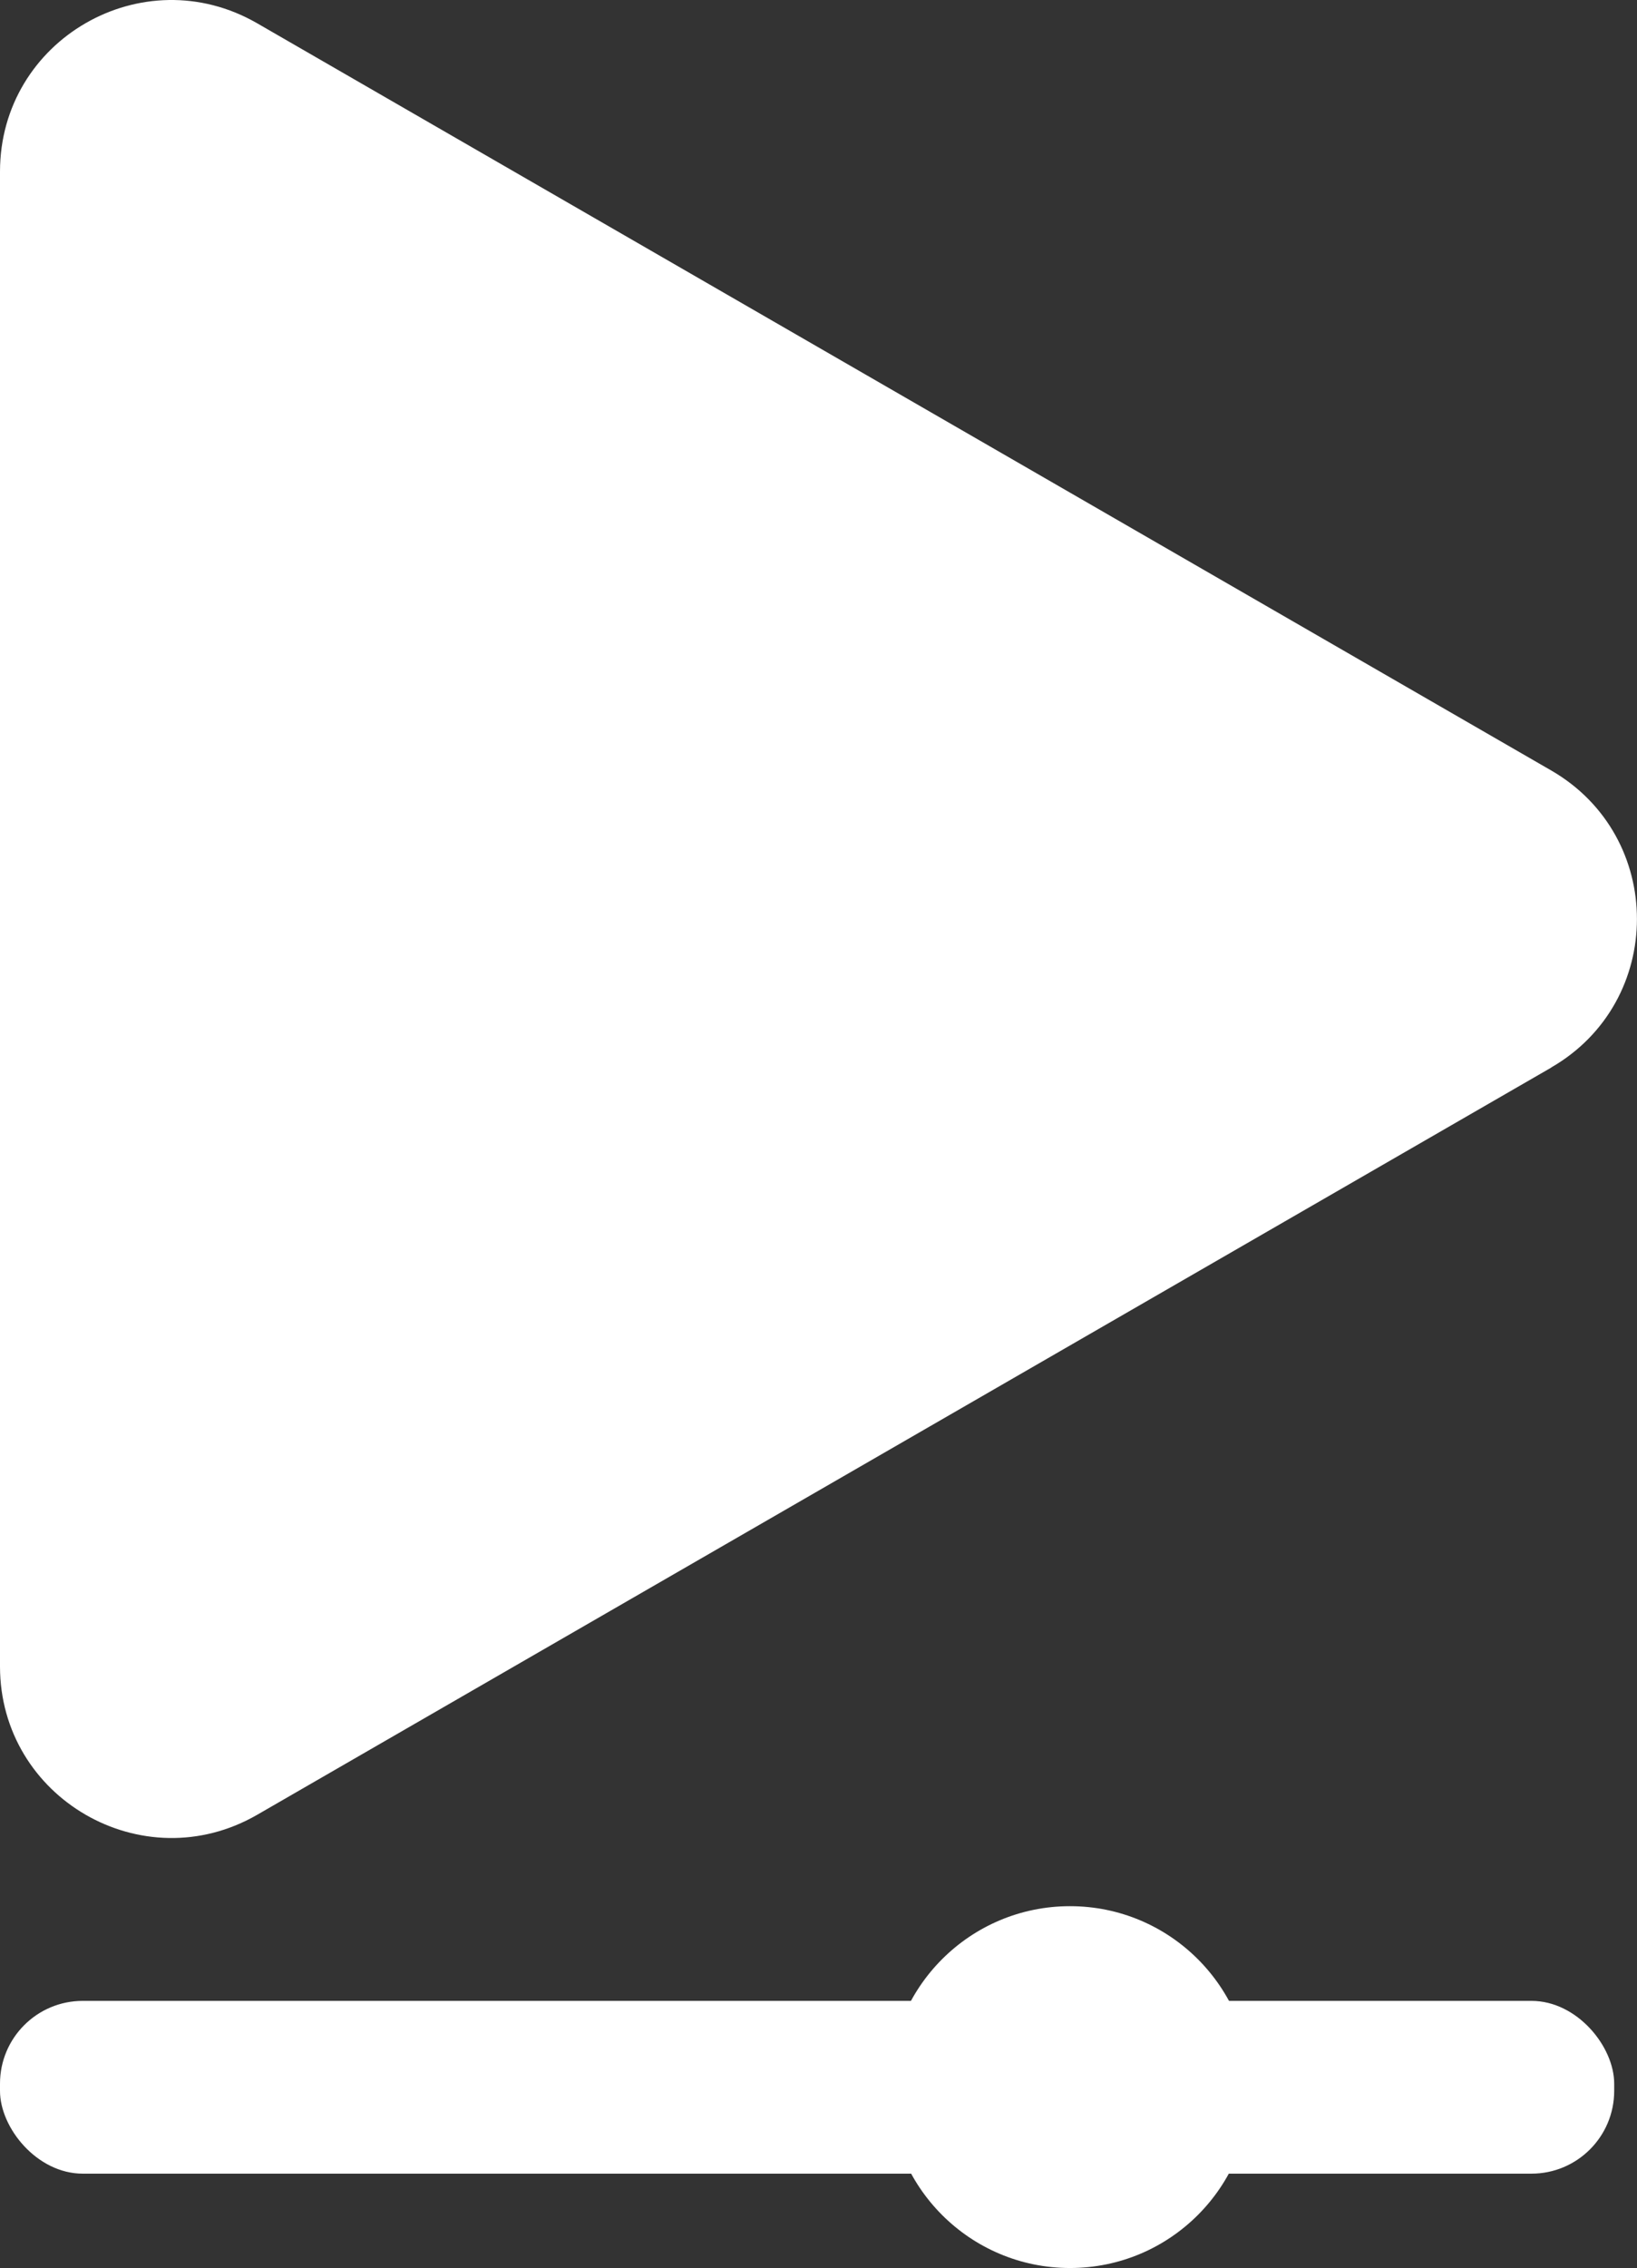
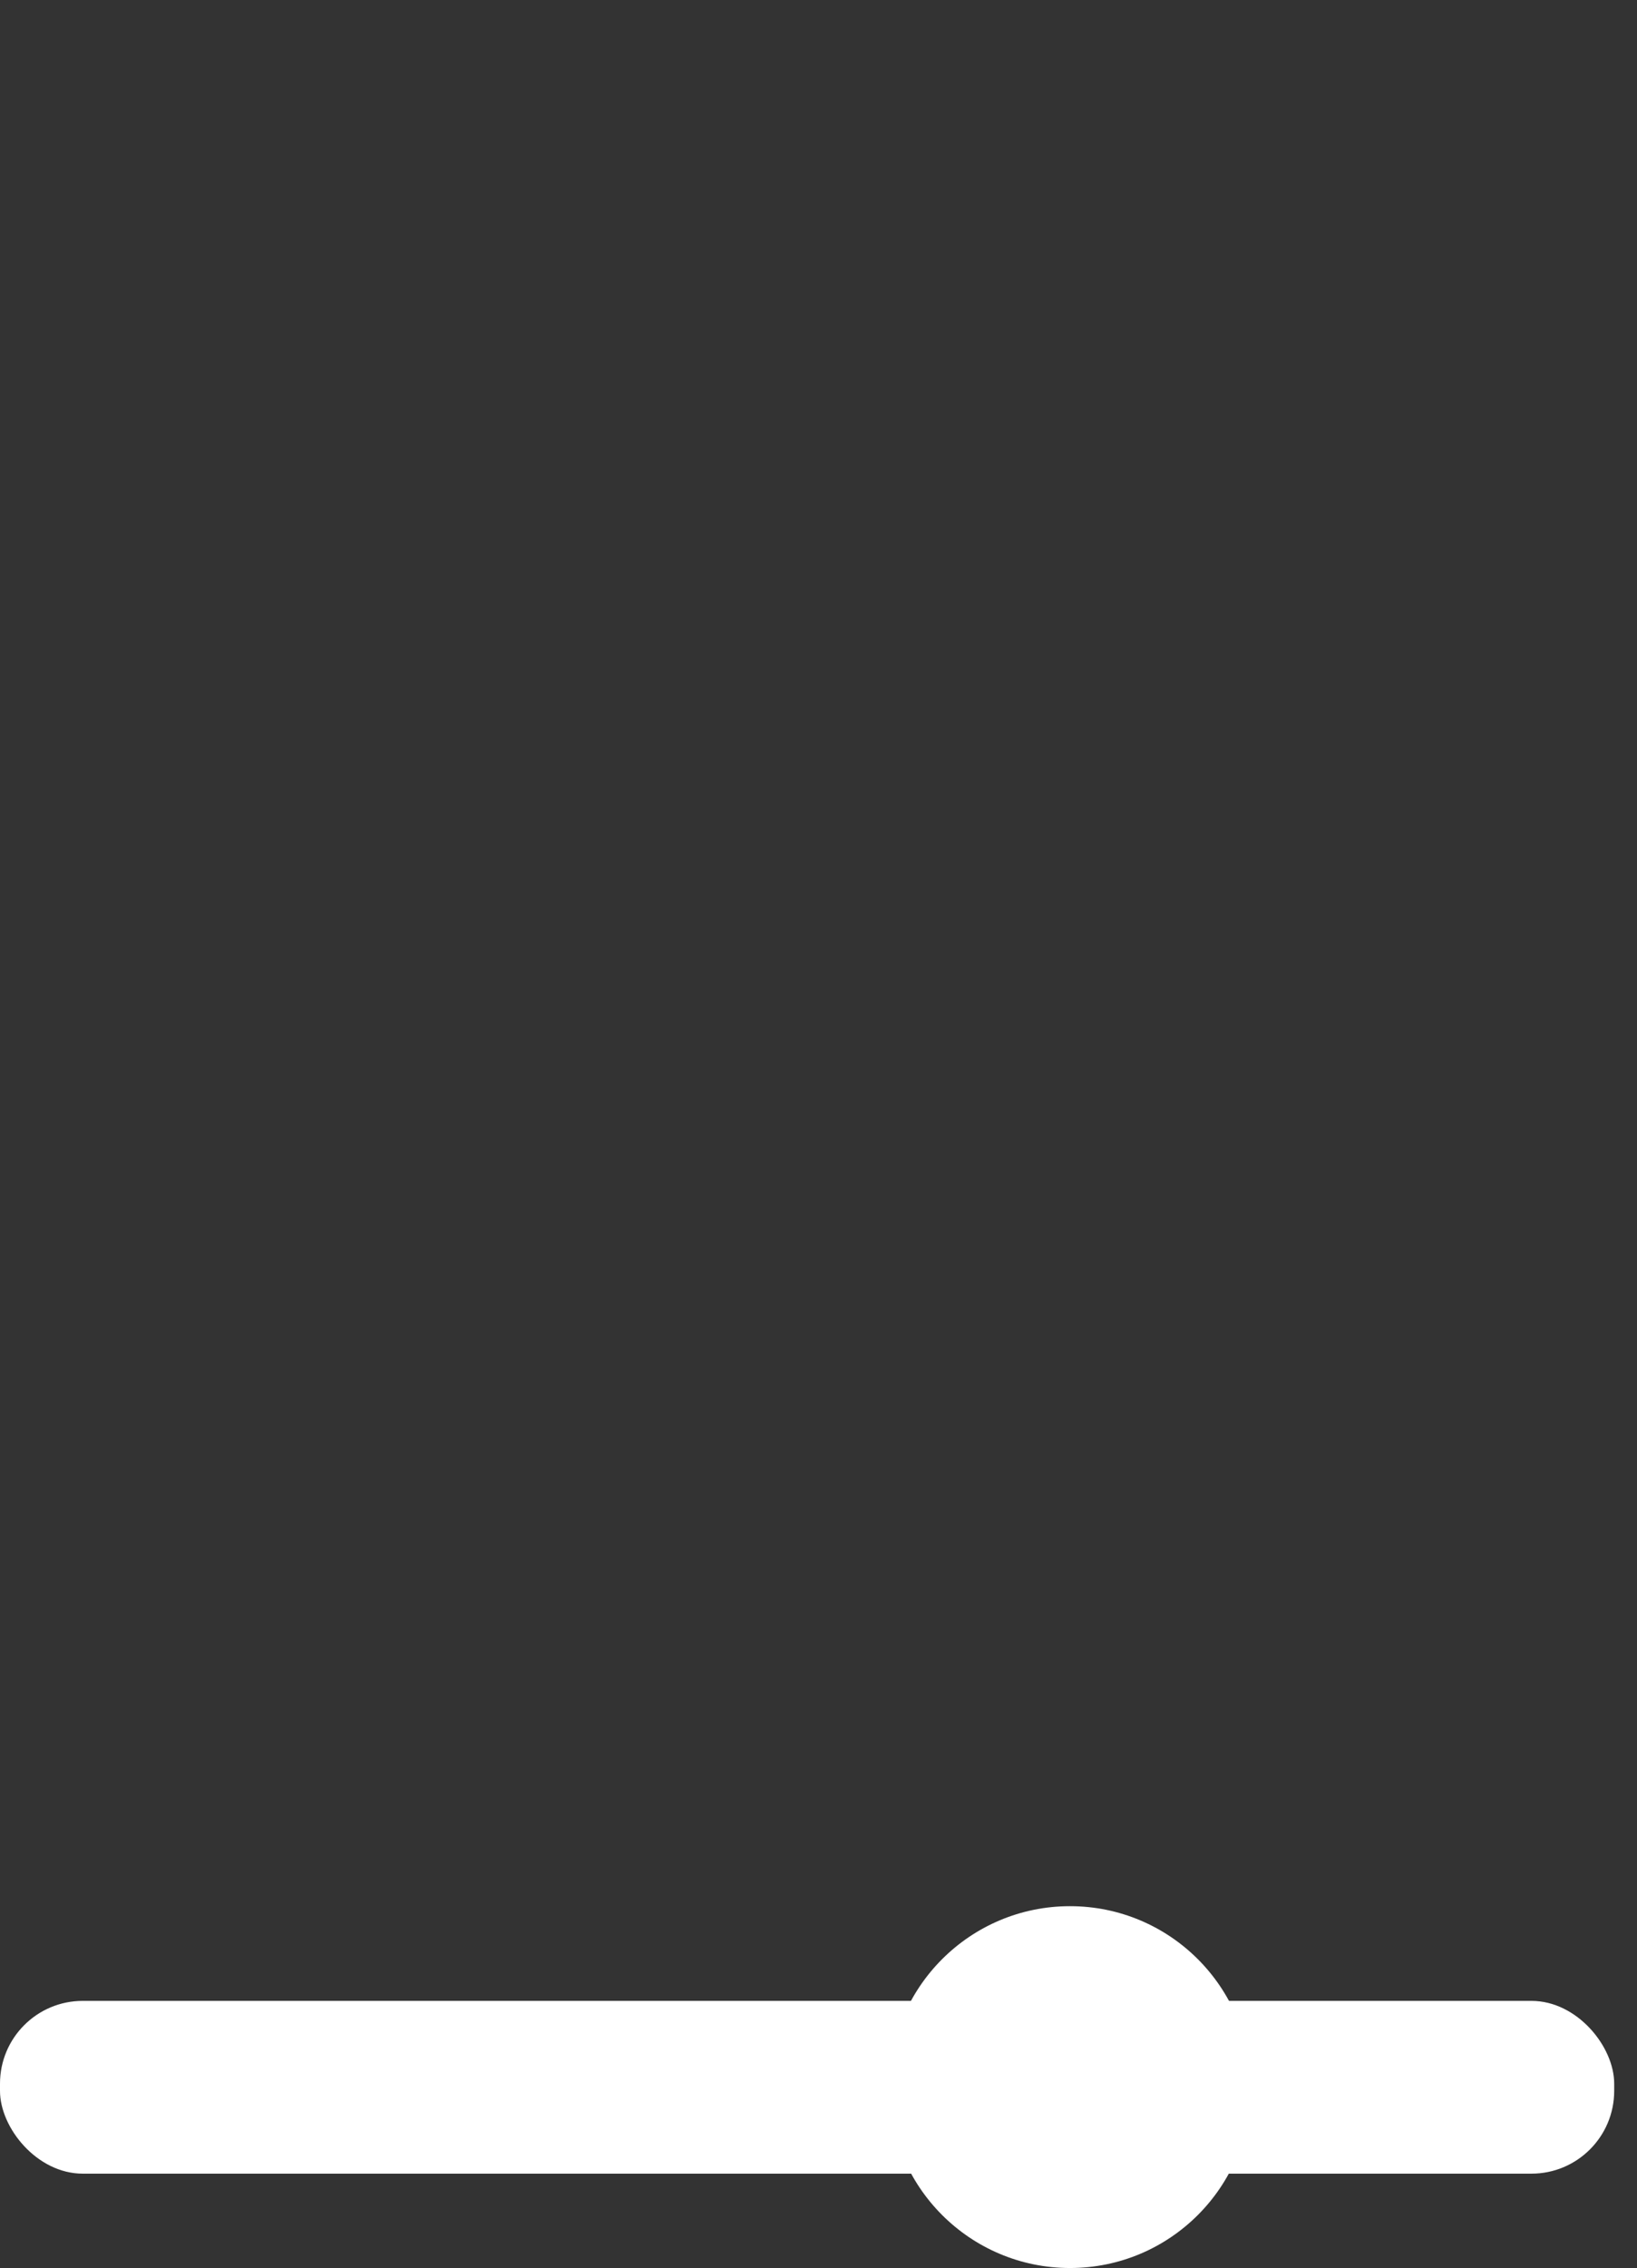
<svg xmlns="http://www.w3.org/2000/svg" xmlns:ns1="http://sodipodi.sourceforge.net/DTD/sodipodi-0.dtd" xmlns:ns2="http://www.inkscape.org/namespaces/inkscape" id="Layer_1" viewBox="0 0 14.285 19.782" version="1.1" ns1:docname="video_controls_switch_to_video_playback.svg" width="14.285" height="19.782" ns2:version="1.2 (dc2aedaf03, 2022-05-15)">
  <rect x="0" y="0" width="14.285" height="19.782" fill="#333333" stroke="none" />
  <ns1:namedview id="namedview13" pagecolor="#ffffff" bordercolor="#000000" borderopacity="0.25" ns2:showpageshadow="2" ns2:pageopacity="0.0" ns2:pagecheckerboard="0" ns2:deskcolor="#d1d1d1" showgrid="false" ns2:zoom="14.946429" ns2:cx="-15.956989" ns2:cy="9.9689367" ns2:window-width="1920" ns2:window-height="1017" ns2:window-x="3832" ns2:window-y="-8" ns2:window-maximized="1" ns2:current-layer="Layer_1" />
  <defs id="defs4">
    <style id="style2">
      .cls-1 {
        fill: #414042;
      }
    </style>
  </defs>
-   <path class="cls-1" d="M 13.536,9.312 2.244,15.829 C 1.245,16.405 3.494873e-7,15.683 3.494873e-7,14.535 V 1.497 C 3.494873e-7,0.345 1.245,-0.373 2.244,0.203 L 13.536,6.72 c 0.998,0.576 0.998,2.015 0,2.591 z" id="path6" style="fill:#ffffff;stroke-width:0.374" />
  <rect class="cls-1" x="0" y="17.452" width="14.086" height="1.507" rx="0.722" ry="0.722" id="rect8" style="fill:#ffffff;stroke-width:0.374" />
  <circle class="cls-1" cx="9.337" cy="18.204" r="1.578" id="circle10" style="fill:#ffffff;stroke-width:0.374" />
</svg>